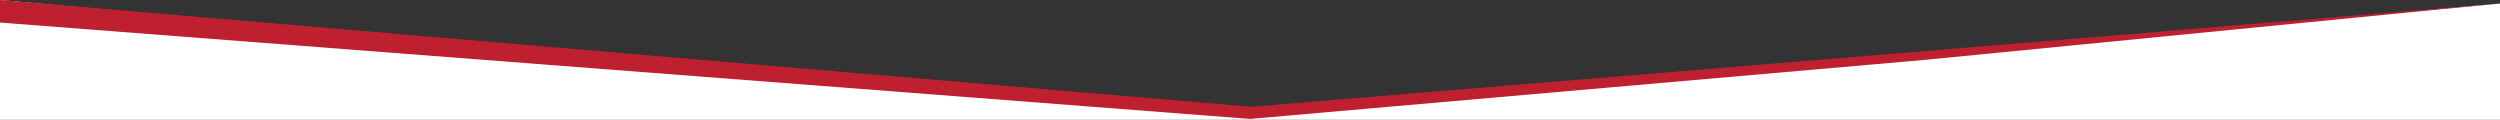
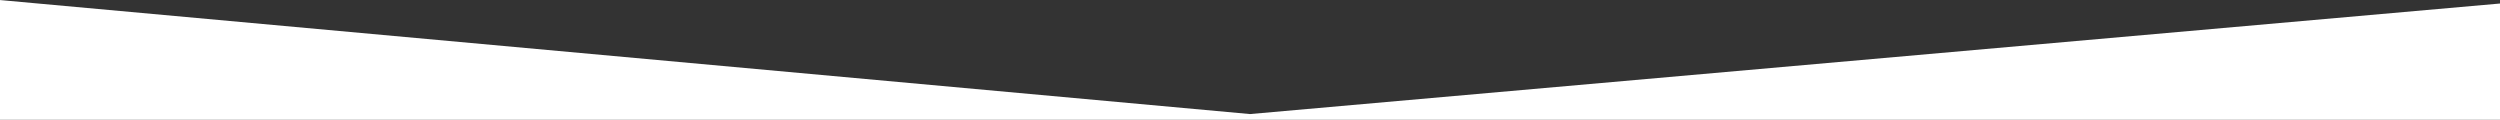
<svg xmlns="http://www.w3.org/2000/svg" version="1.1" id="Layer_1" x="0px" y="0px" width="1440px" height="69px" viewBox="0 0 1440 69" style="enable-background:new 0 0 1440 69;" xml:space="preserve">
  <rect x="0" y="0" width="1440" height="69" fill="#333333" stroke="none" />
  <style type="text/css">
	.st0{fill:#FFFFFF;}
	.st1{fill:#BE202F;}
</style>
  <polygon class="st0" points="-0.3,0 720,65.7 1440.3,2 1440.5,69.4 -0.3,69.4 " />
-   <path class="st1" d="M0,13V0l720.5,61.5L1440,2l-331.5,32.5L720,68.5L0,13z" />
</svg>